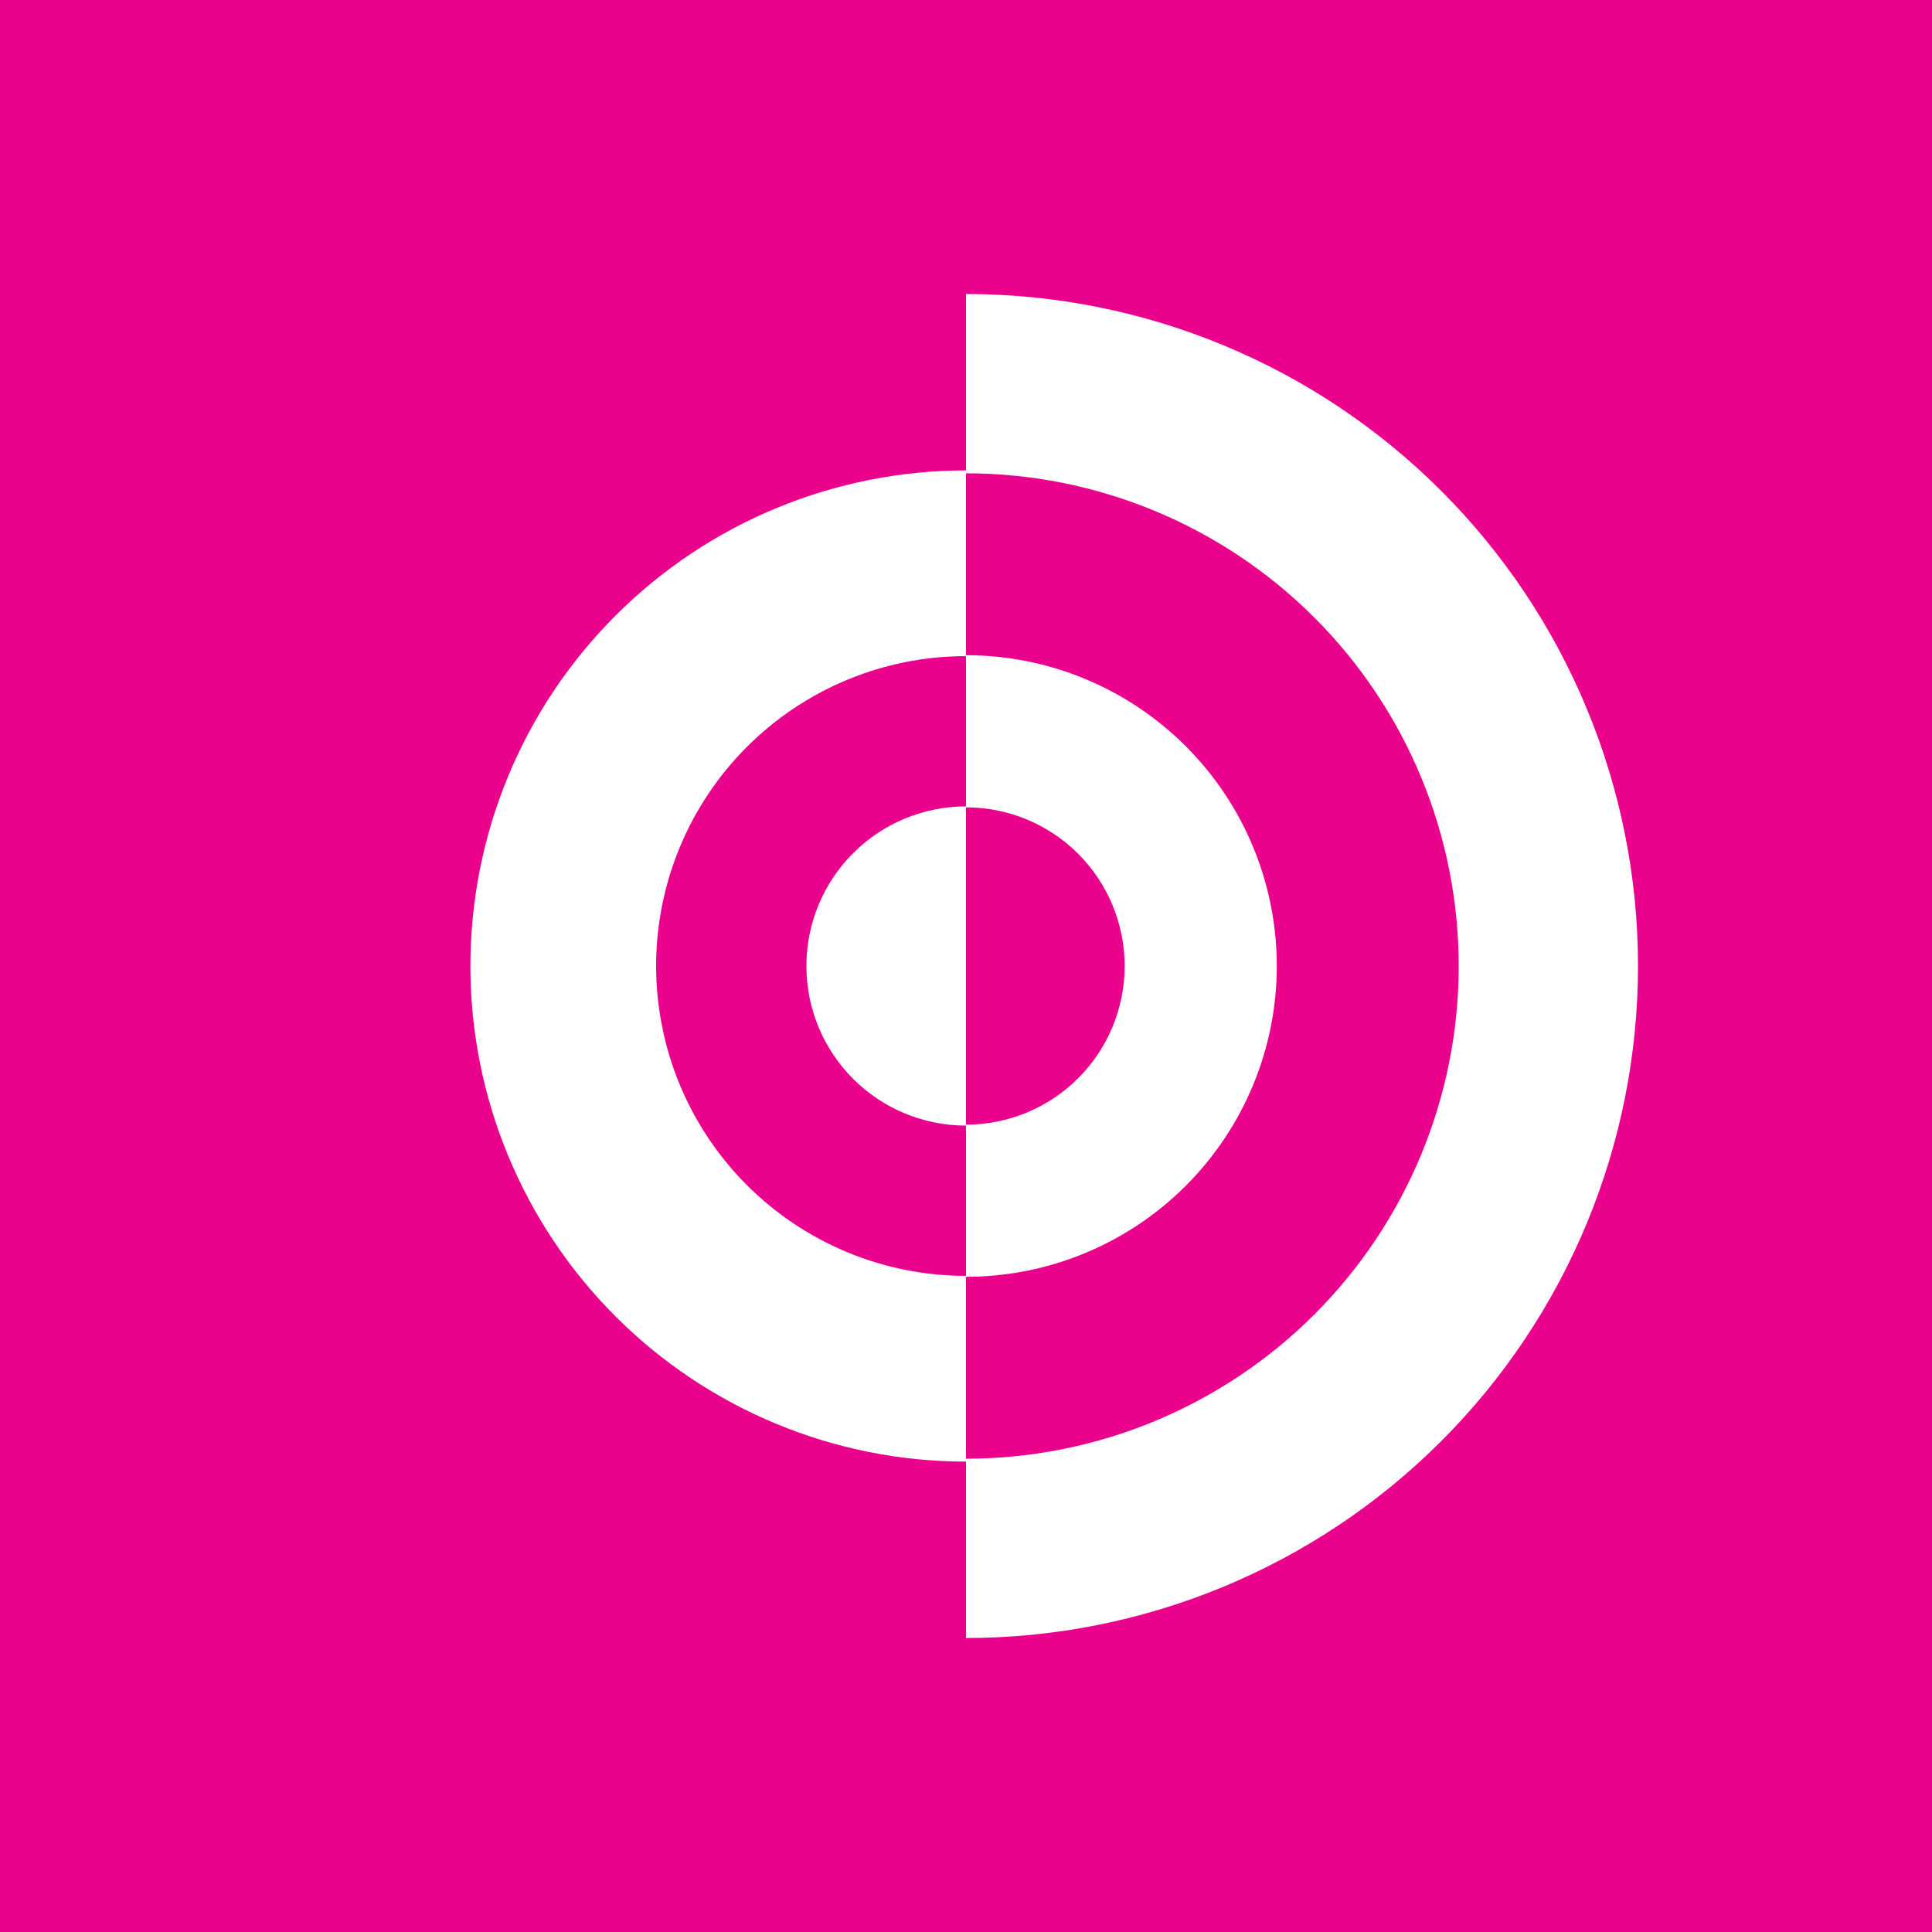
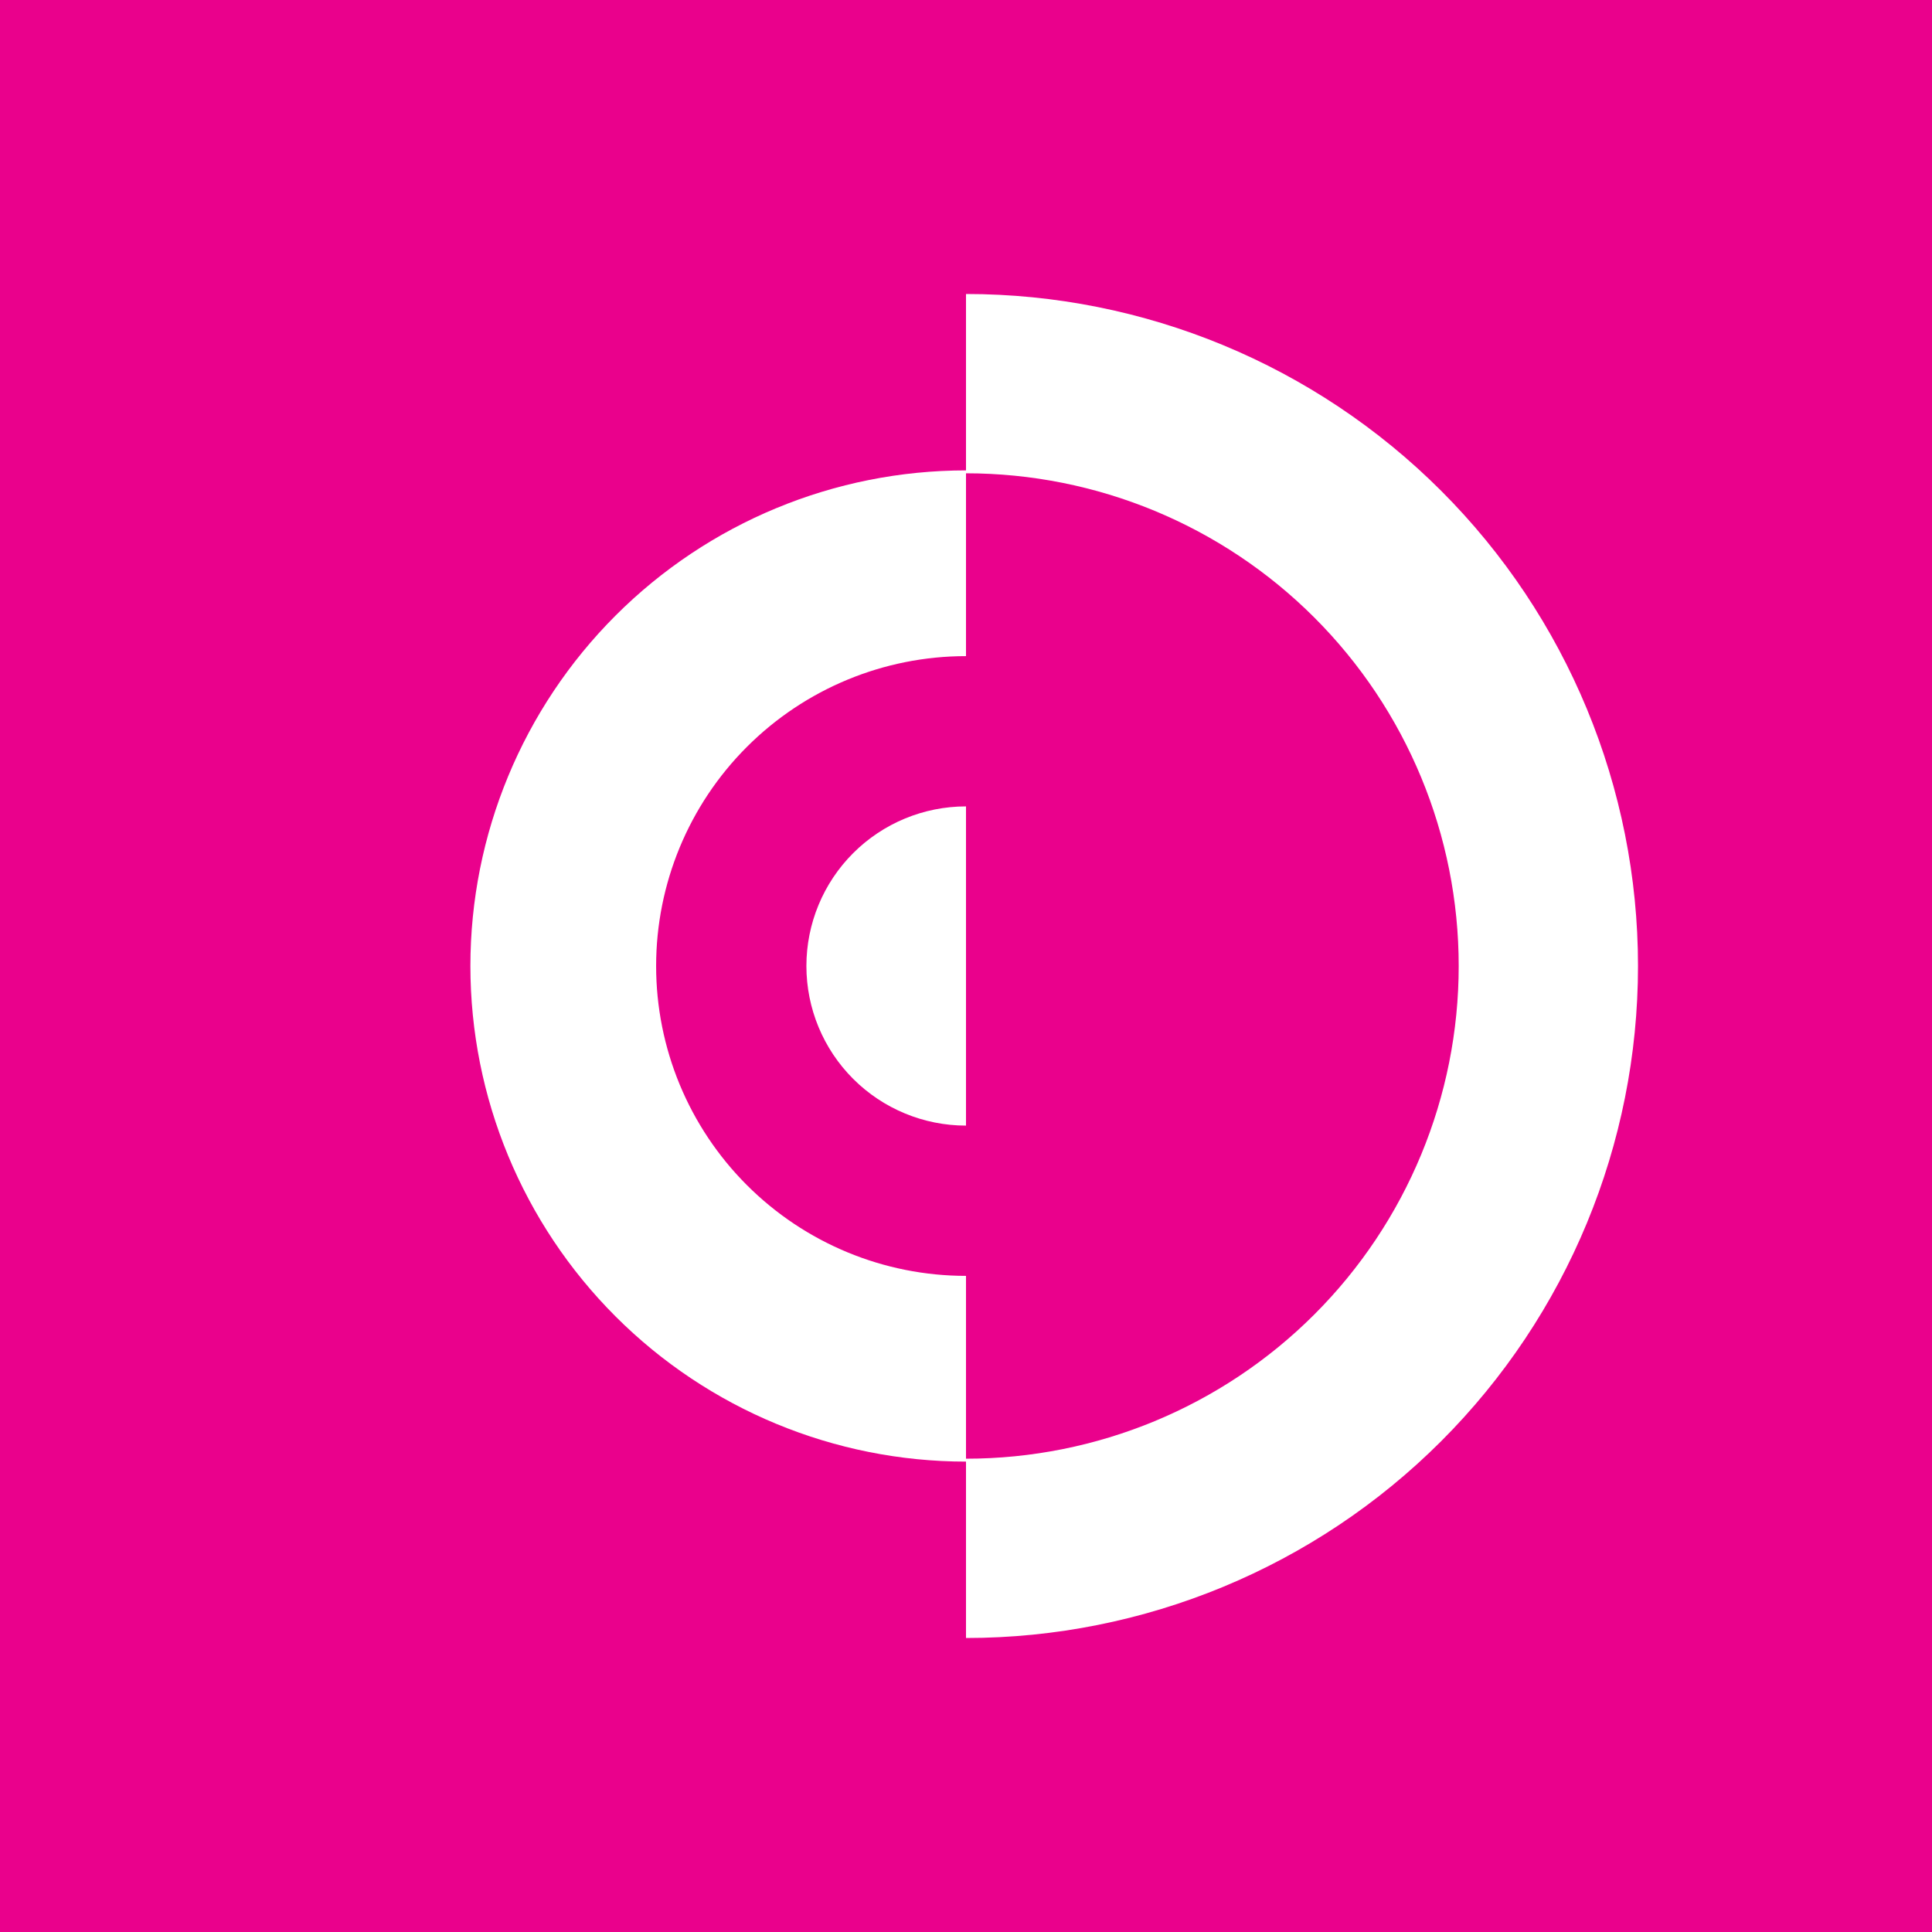
<svg xmlns="http://www.w3.org/2000/svg" width="230" height="230" viewBox="0 0 230 230" fill="none">
  <rect width="230" height="230" fill="#EA018C" />
  <path d="M115 96C109.961 96 105.128 98.002 101.565 101.565C98.002 105.128 96 109.961 96 115C96 120.039 98.002 124.872 101.565 128.435C105.128 131.998 109.961 134 115 134L115 115L115 96Z" fill="white" />
-   <path d="M115 152C124.813 152 134.224 148.102 141.163 141.163C148.102 134.224 152 124.813 152 115C152 105.187 148.102 95.776 141.163 88.837C134.224 81.898 124.813 78 115 78L115 96.111C120.01 96.111 124.814 98.101 128.357 101.643C131.899 105.186 133.889 109.99 133.889 115C133.889 120.01 131.899 124.814 128.357 128.357C124.814 131.899 120.01 133.889 115 133.889L115 152Z" fill="white" />
-   <path d="M115 56C99.352 56 84.345 62.216 73.281 73.281C62.216 84.345 56 99.352 56 115C56 130.648 62.216 145.655 73.281 156.719C84.345 167.784 99.352 174 115 174L115 151.89C105.216 151.89 95.833 148.004 88.915 141.085C81.996 134.167 78.11 124.784 78.11 115C78.11 105.216 81.996 95.833 88.915 88.915C95.833 81.996 105.216 78.11 115 78.11L115 56Z" fill="white" />
+   <path d="M115 56C99.352 56 84.345 62.216 73.281 73.281C62.216 84.345 56 99.352 56 115C56 130.648 62.216 145.655 73.281 156.719C84.345 167.784 99.352 174 115 174L115 151.89C105.216 151.89 95.833 148.004 88.915 141.085C81.996 134.167 78.11 124.784 78.11 115C78.11 105.216 81.996 95.833 88.915 88.915C95.833 81.996 105.216 78.11 115 78.11L115 56" fill="white" />
  <path d="M115 195C136.217 195 156.566 186.571 171.569 171.569C186.571 156.566 195 136.217 195 115C195 93.783 186.571 73.434 171.569 58.431C156.566 43.429 136.217 35 115 35L115 56.345C130.556 56.345 145.476 62.524 156.476 73.524C167.476 84.524 173.655 99.444 173.655 115C173.655 130.556 167.476 145.476 156.476 156.476C145.476 167.476 130.556 173.655 115 173.655L115 195Z" fill="white" />
</svg>